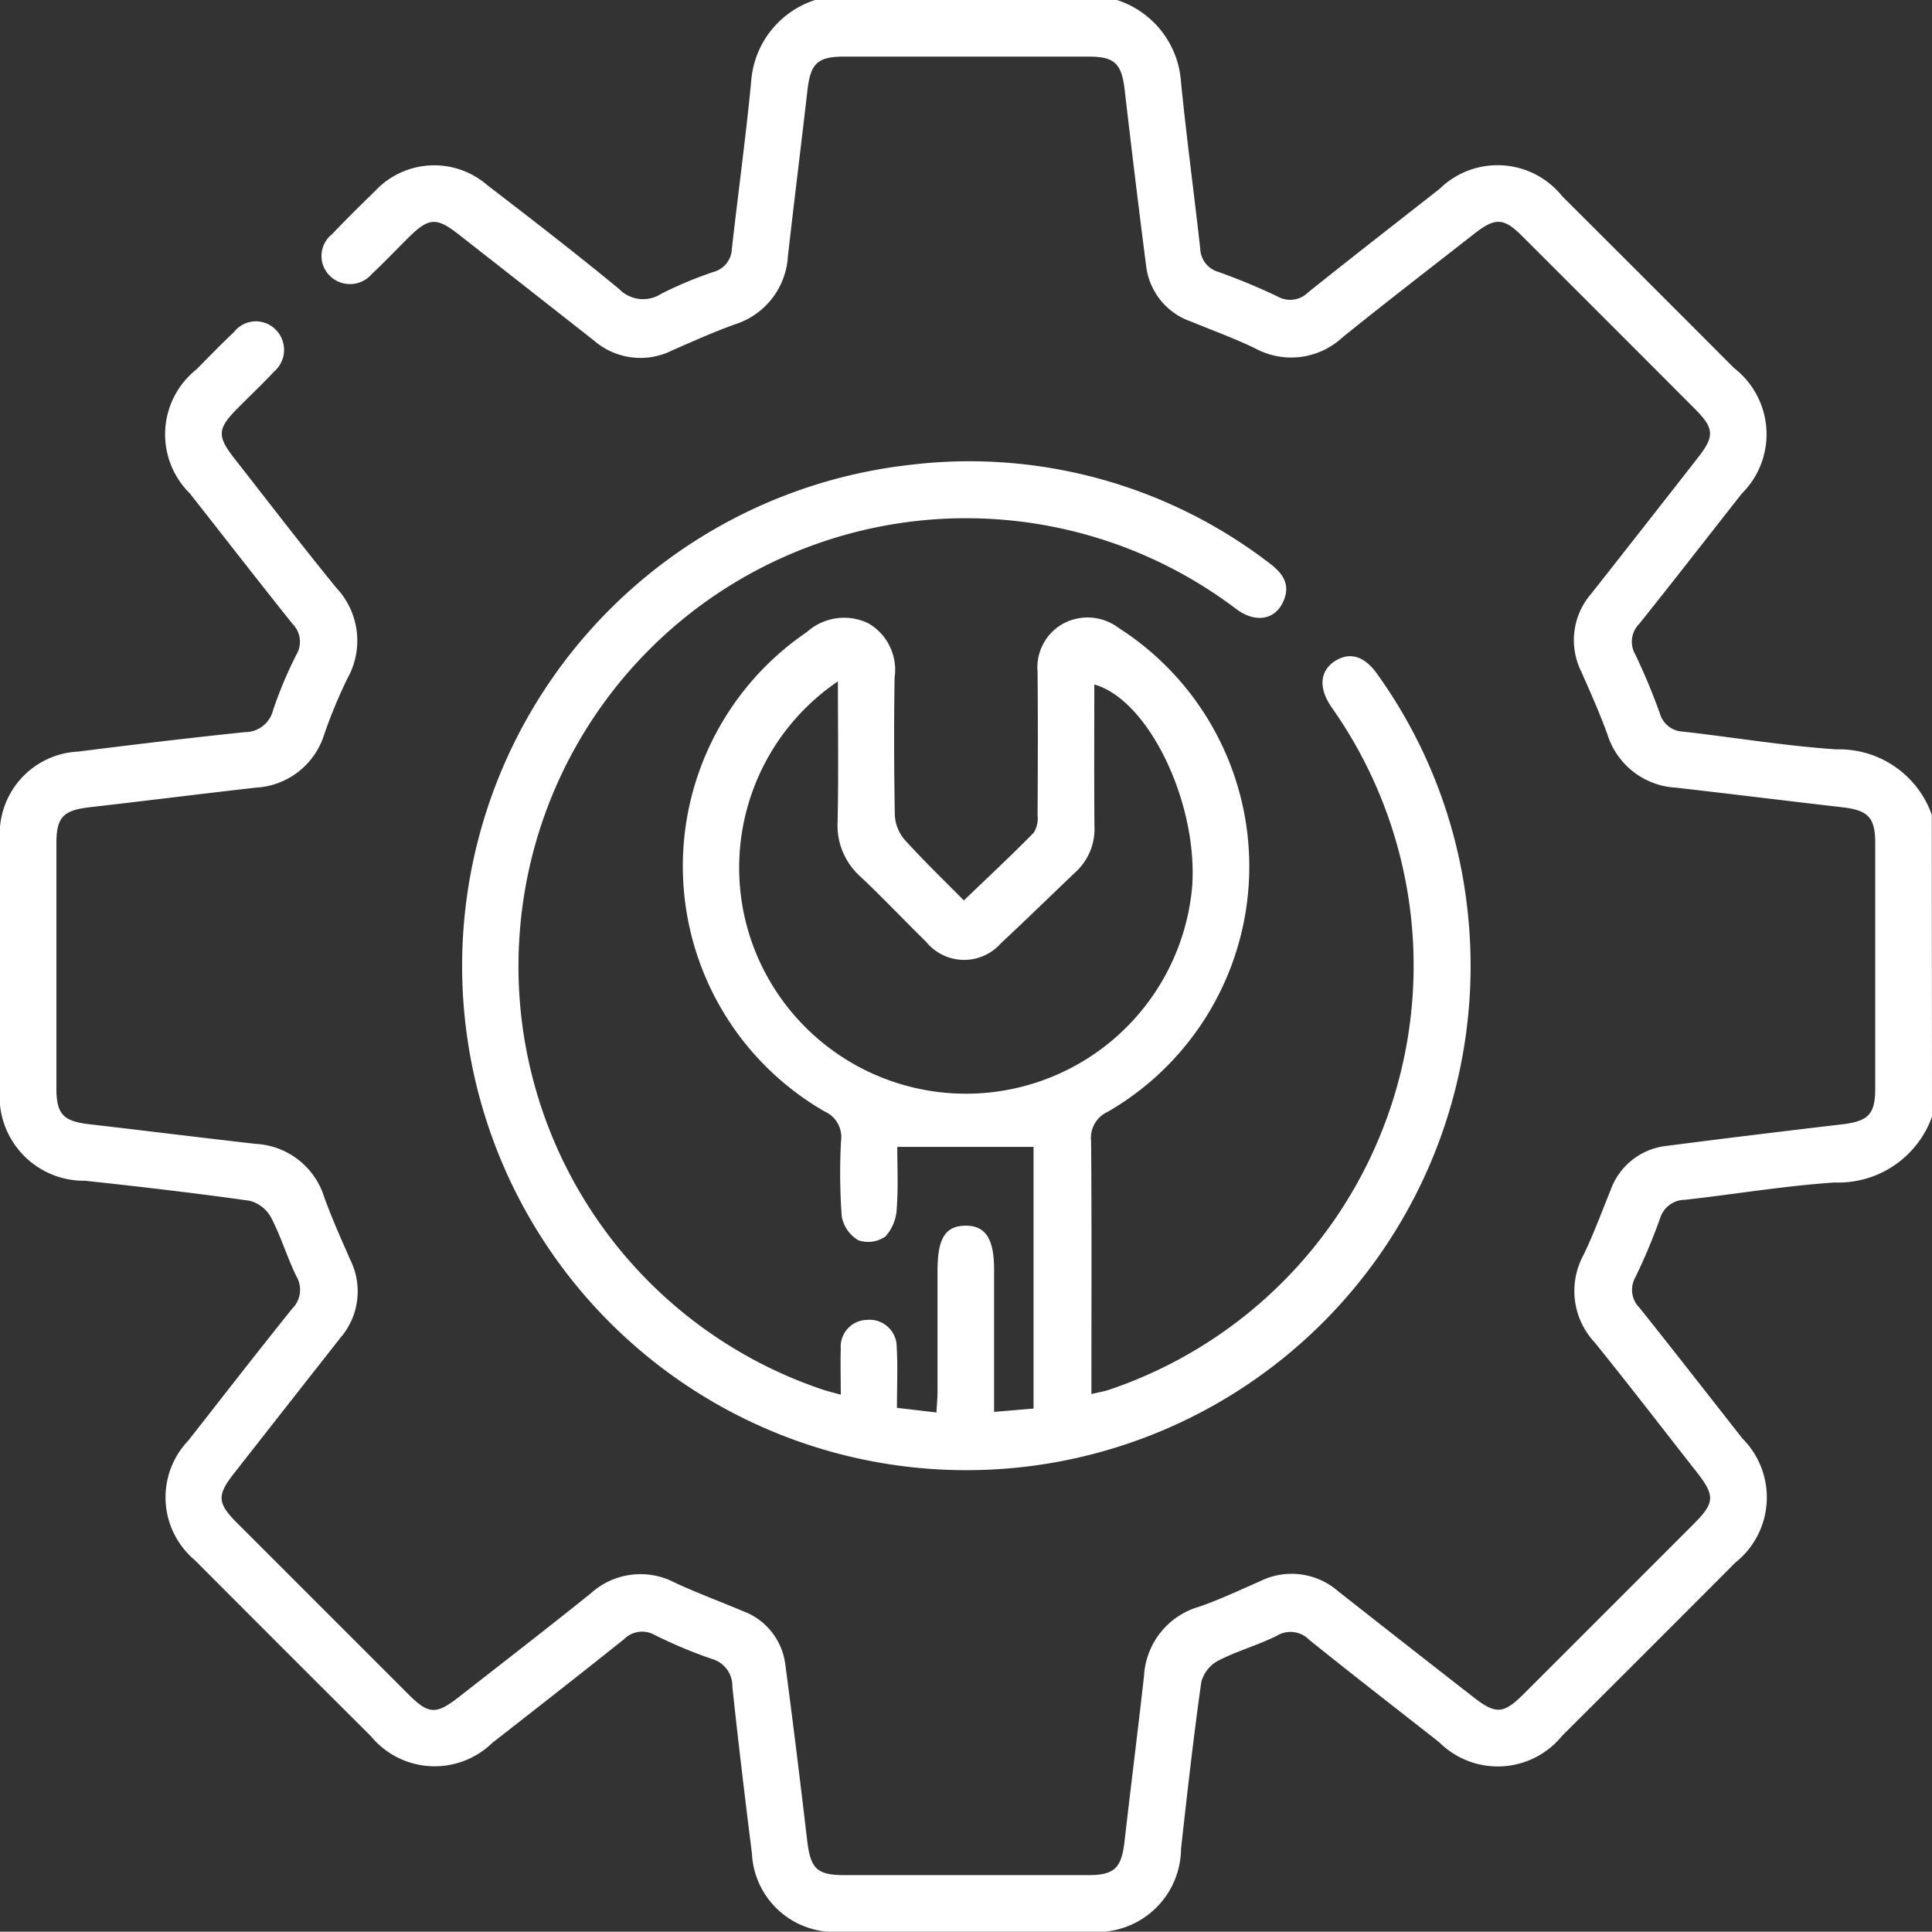
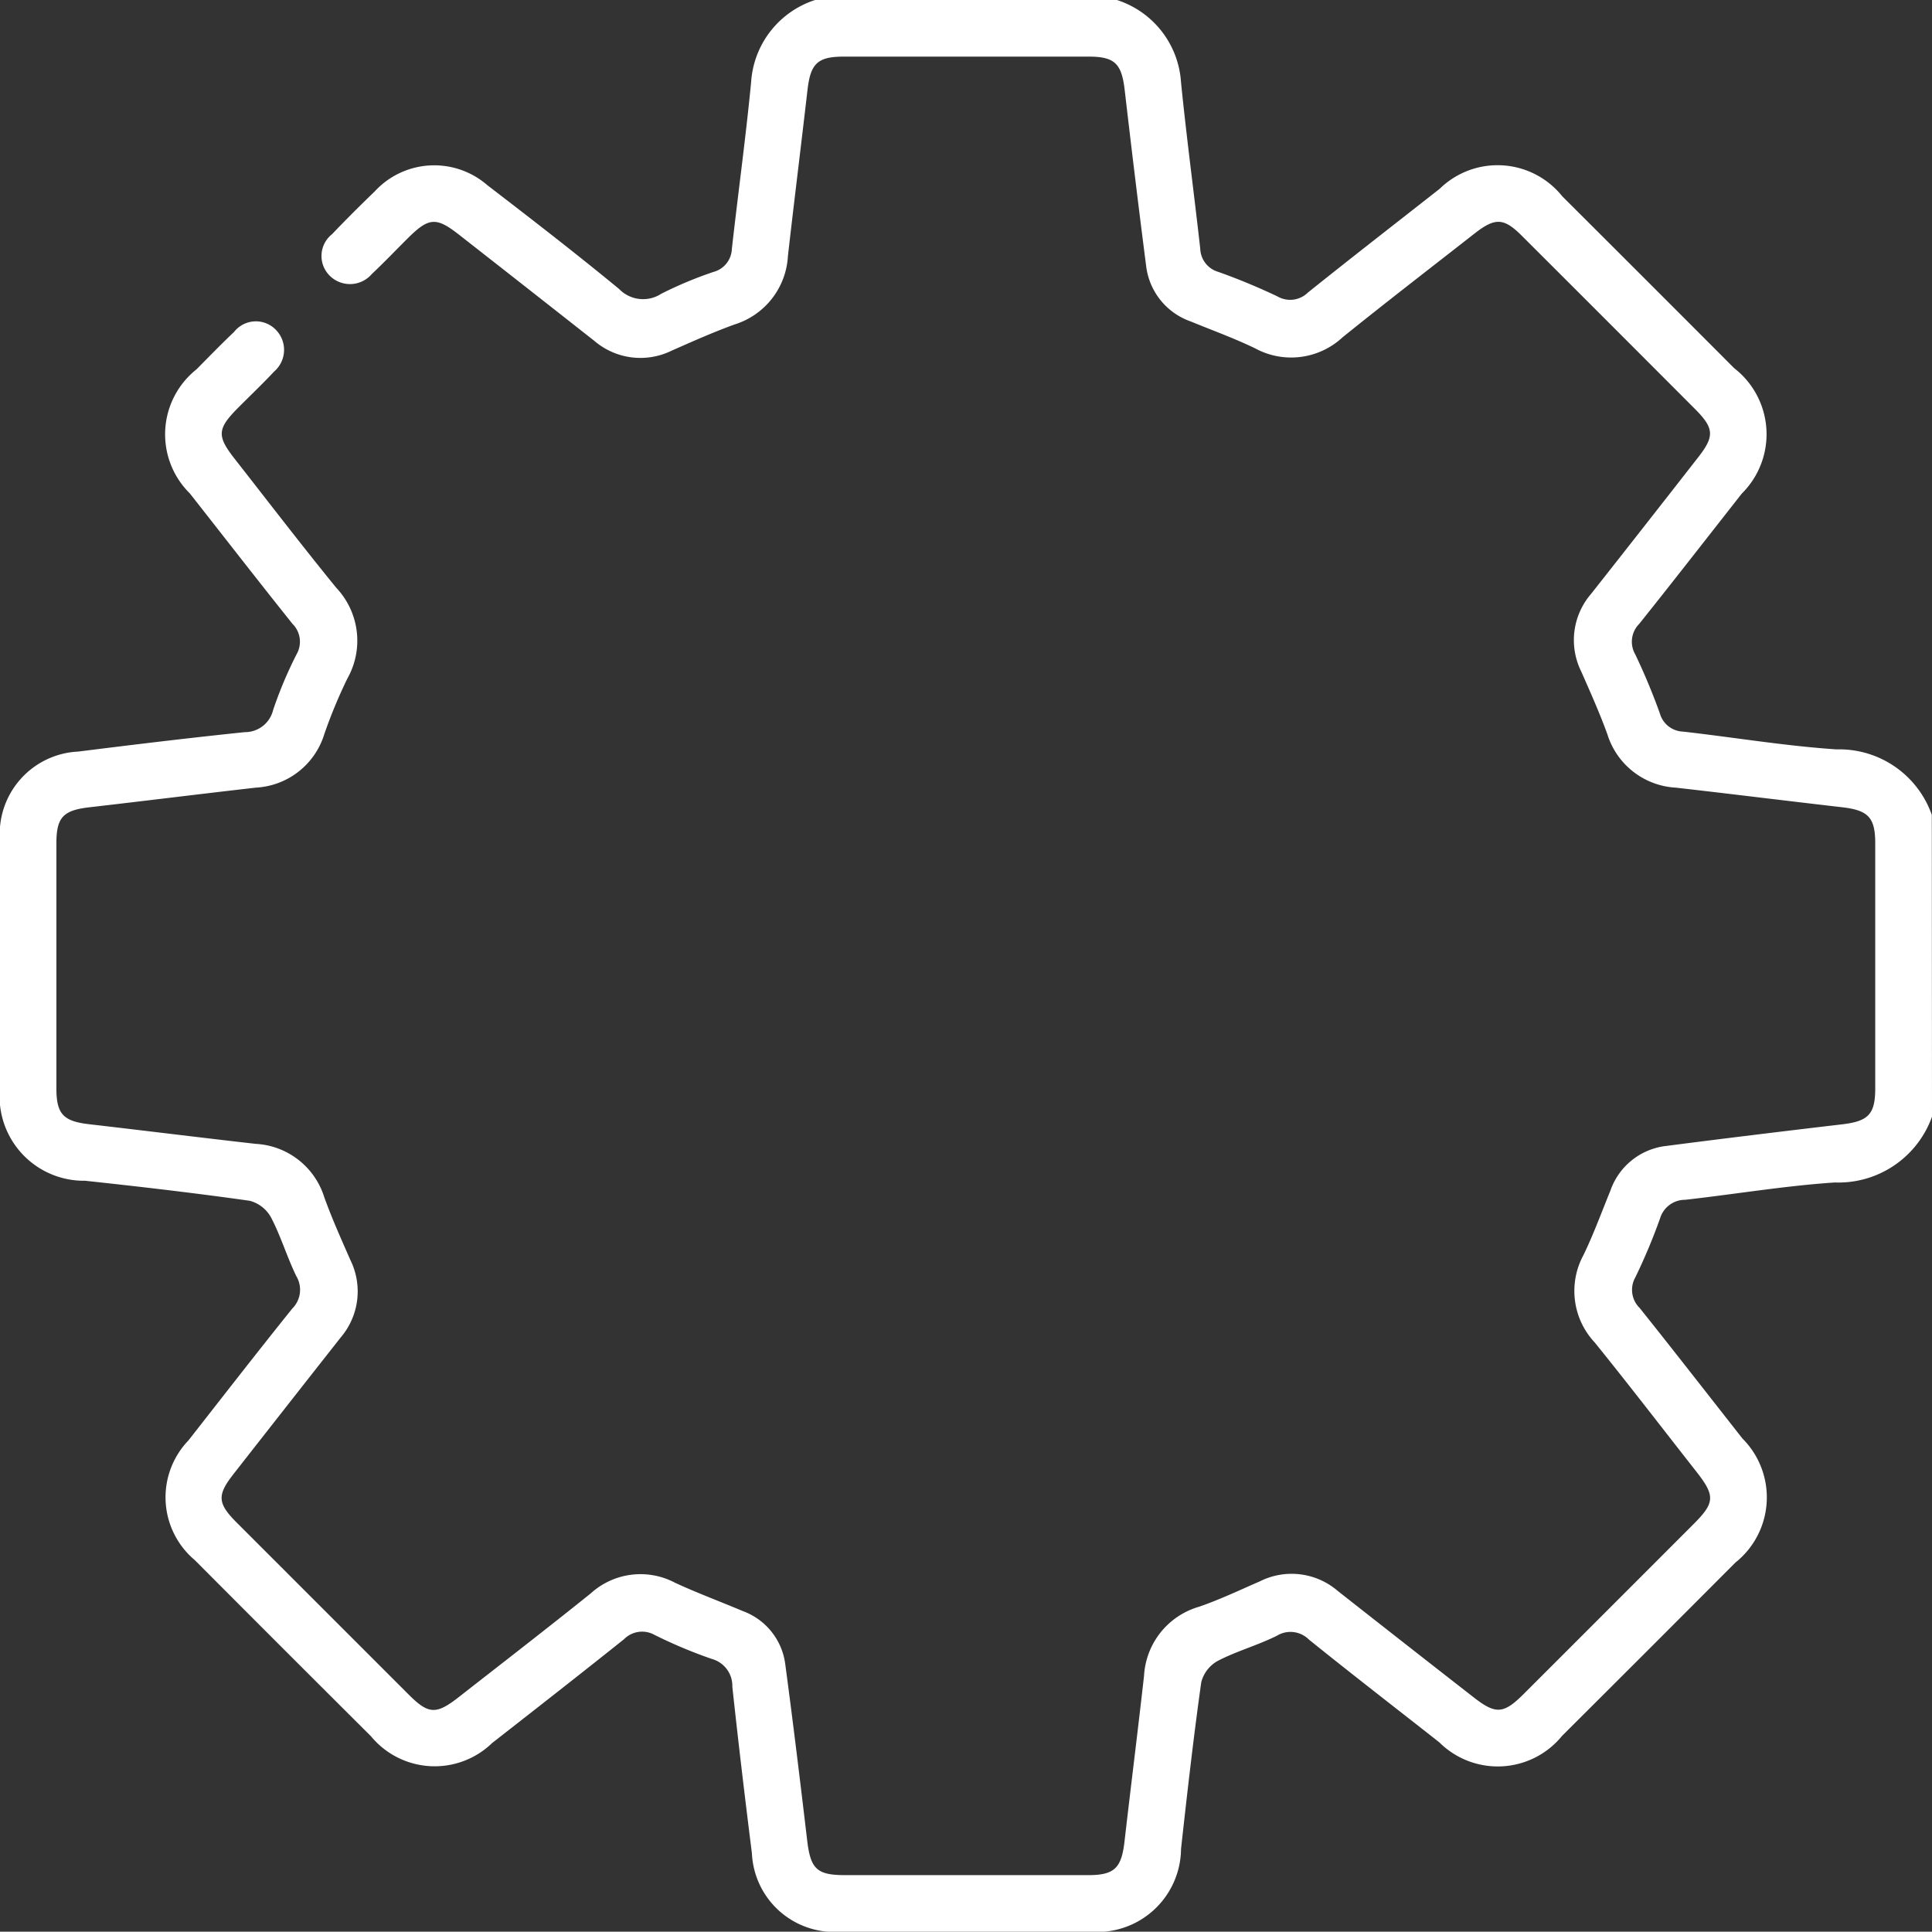
<svg xmlns="http://www.w3.org/2000/svg" id="Group_410" data-name="Group 410" width="69.573" height="69.562" viewBox="0 0 69.573 69.562">
  <rect x="0" y="0" width="69.573" height="69.562" fill="#333333" stroke="none" />
  <defs>
    <clipPath id="clip-path">
      <rect id="Rectangle_374" data-name="Rectangle 374" width="69.573" height="69.561" fill="#fff" />
    </clipPath>
  </defs>
  <g id="Group_409" data-name="Group 409" clip-path="url(#clip-path)">
    <path id="Path_1604" data-name="Path 1604" d="M69.573,40.214a3.58,3.58,0,0,1-3.5,2.368c-1.8.119-3.594.423-5.393.624a.939.939,0,0,0-.9.67A20.918,20.918,0,0,1,58.889,46a.912.912,0,0,0,.156,1.1c1.243,1.556,2.466,3.129,3.7,4.7a3,3,0,0,1-.251,4.469q-3.117,3.127-6.245,6.244a2.985,2.985,0,0,1-4.418.23c-1.566-1.231-3.143-2.449-4.695-3.7a.939.939,0,0,0-1.159-.136c-.686.341-1.439.549-2.119.9a1.229,1.229,0,0,0-.6.773c-.28,1.993-.506,3.995-.728,6a3.02,3.02,0,0,1-3.276,2.982q-4.484,0-8.968,0a2.97,2.97,0,0,1-3.209-2.822c-.251-2-.49-4-.705-6a1.006,1.006,0,0,0-.738-1,17.309,17.309,0,0,1-2.062-.865.915.915,0,0,0-1.1.154c-1.574,1.258-3.164,2.5-4.749,3.738a2.974,2.974,0,0,1-4.365-.244q-3.177-3.163-6.341-6.34a2.955,2.955,0,0,1-.231-4.312c1.242-1.586,2.477-3.178,3.739-4.748a.956.956,0,0,0,.148-1.163c-.336-.689-.557-1.436-.91-2.114a1.235,1.235,0,0,0-.77-.605c-1.971-.278-3.949-.509-5.929-.721A3.037,3.037,0,0,1,0,39.177q0-4.449,0-8.9a2.967,2.967,0,0,1,2.817-3.212c2-.251,4-.493,6-.7a1.04,1.04,0,0,0,1.019-.8,15.081,15.081,0,0,1,.842-2,.908.908,0,0,0-.145-1.1c-1.244-1.555-2.465-3.13-3.7-4.7A2.987,2.987,0,0,1,7.077,13.3c.446-.451.887-.907,1.348-1.342a1,1,0,0,1,1.5-.09,1.03,1.03,0,0,1-.053,1.511c-.417.446-.861.867-1.292,1.3-.759.763-.778,1.016-.127,1.847,1.215,1.55,2.412,3.115,3.656,4.64a2.776,2.776,0,0,1,.4,3.269,18.04,18.04,0,0,0-.83,2,2.73,2.73,0,0,1-2.46,1.928c-2,.228-4,.478-6,.708-.939.108-1.187.359-1.188,1.29q0,4.415,0,8.83c0,.932.25,1.186,1.184,1.294,2,.23,4,.481,6,.707a2.738,2.738,0,0,1,2.463,1.924c.276.764.61,1.508.937,2.253a2.555,2.555,0,0,1-.351,2.8q-1.932,2.455-3.857,4.915c-.595.76-.577,1.05.116,1.745q3.1,3.1,6.2,6.2c.711.709.984.721,1.8.083,1.587-1.241,3.181-2.472,4.752-3.734a2.662,2.662,0,0,1,3.032-.383c.8.372,1.627.676,2.439,1.02a2.357,2.357,0,0,1,1.533,1.922c.282,2.107.538,4.219.787,6.33.122,1.032.343,1.258,1.362,1.258q4.381,0,8.763,0c.933,0,1.189-.251,1.3-1.182.23-2,.482-4,.707-6a2.748,2.748,0,0,1,1.988-2.485c.746-.258,1.465-.6,2.188-.915a2.547,2.547,0,0,1,2.8.348Q50.6,59.2,53.039,61.1c.825.648,1.1.635,1.849-.117q3.052-3.048,6.1-6.1c.773-.774.781-1.021.09-1.9-1.216-1.549-2.415-3.112-3.654-4.643a2.712,2.712,0,0,1-.4-3.148c.364-.751.65-1.54.967-2.314a2.417,2.417,0,0,1,2.014-1.612c2.109-.273,4.22-.529,6.332-.778.94-.111,1.191-.36,1.192-1.287q0-4.415,0-8.83c0-.933-.251-1.19-1.181-1.3-2-.23-4-.48-6-.707a2.739,2.739,0,0,1-2.465-1.922c-.277-.764-.61-1.508-.938-2.253a2.546,2.546,0,0,1,.349-2.8q1.934-2.453,3.855-4.916c.6-.763.58-1.053-.112-1.746Q57.924,11.606,54.8,8.488c-.649-.647-.957-.658-1.7-.079-1.586,1.242-3.183,2.471-4.751,3.736a2.718,2.718,0,0,1-3.15.4c-.751-.364-1.541-.649-2.314-.967a2.421,2.421,0,0,1-1.613-2.013C41,7.454,40.745,5.343,40.5,3.231c-.111-.941-.359-1.191-1.287-1.192q-4.416,0-8.832,0c-.935,0-1.19.249-1.3,1.179-.23,2-.48,4-.707,6a2.739,2.739,0,0,1-1.92,2.466c-.764.276-1.508.609-2.253.937a2.553,2.553,0,0,1-2.8-.347q-2.428-1.911-4.862-3.815c-.828-.65-1.092-.635-1.849.116-.434.431-.855.874-1.3,1.292a1.034,1.034,0,0,1-1.512.066,1,1,0,0,1,.08-1.5c.5-.525,1.014-1.036,1.535-1.539a2.914,2.914,0,0,1,4.056-.226c1.6,1.229,3.193,2.46,4.747,3.74a1.2,1.2,0,0,0,1.519.169,14.4,14.4,0,0,1,1.875-.784.892.892,0,0,0,.665-.83c.224-2,.5-4,.693-6A3.335,3.335,0,0,1,29.352,0H40.222a3.336,3.336,0,0,1,2.307,2.957c.2,2,.469,4,.693,6a.9.9,0,0,0,.657.836A22.741,22.741,0,0,1,46,10.673a.912.912,0,0,0,1.1-.139c1.571-1.259,3.162-2.493,4.745-3.736a2.983,2.983,0,0,1,4.412.269q3.1,3.091,6.192,6.191a3.009,3.009,0,0,1,.276,4.515c-1.23,1.565-2.451,3.137-3.694,4.692a.911.911,0,0,0-.144,1.1,22.786,22.786,0,0,1,.886,2.125.9.9,0,0,0,.839.656c1.842.209,3.677.517,5.524.64a3.532,3.532,0,0,1,3.43,2.359Z" transform="translate(0)" fill="#fff" />
-     <path id="Path_1605" data-name="Path 1605" d="M53.986,73.919c0-.62-.016-1.139,0-1.656a.964.964,0,0,1,.935-1.04A.976.976,0,0,1,56,72.2c.042.7.009,1.4.009,2.19l1.423.166c.016-.3.038-.54.039-.779,0-1.449,0-2.9,0-4.347,0-1.142.284-1.592,1-1.6s1.035.453,1.036,1.571c0,1.674,0,3.348,0,5.134l1.421-.12V64.993H56.02c0,.658.04,1.44-.018,2.215a1.6,1.6,0,0,1-.406,1.008,1.078,1.078,0,0,1-.975.14,1.251,1.251,0,0,1-.6-.862,21.514,21.514,0,0,1-.026-2.714,1.007,1.007,0,0,0-.591-1.063,10.193,10.193,0,0,1-.637-17.266,2.005,2.005,0,0,1,2.215-.312,1.938,1.938,0,0,1,.942,1.958q-.038,2.479.009,4.958a1.47,1.47,0,0,0,.355.878c.665.738,1.384,1.427,2.131,2.184.873-.838,1.713-1.622,2.518-2.441a1,1,0,0,0,.136-.63c.01-1.721.016-3.442,0-5.162a1.8,1.8,0,0,1,.947-1.748A1.858,1.858,0,0,1,64,46.309,10.2,10.2,0,0,1,63.6,63.729a1.029,1.029,0,0,0-.6,1.055c.024,2.784.012,5.57.012,8.355v.753c.249-.059.441-.089.623-.149a16.121,16.121,0,0,0,8.035-24.568c-.5-.715-.435-1.35.149-1.7.524-.31,1.034-.15,1.493.5a17.918,17.918,0,0,1,3.232,8.394A18.158,18.158,0,1,1,56.428,40.438,17.745,17.745,0,0,1,69.4,43.956c.474.351.8.756.528,1.381-.293.678-1,.808-1.7.287a16.115,16.115,0,0,0-25.8,11.617A16.081,16.081,0,0,0,53.289,73.717c.188.065.383.112.7.2m-.11-25.686A8.11,8.11,0,0,0,50.8,57.668a8.177,8.177,0,0,0,15.843-2.087c.195-3.019-1.586-6.7-3.527-7.239,0,1.7-.01,3.4.005,5.1a2.1,2.1,0,0,1-.665,1.64c-.9.855-1.791,1.729-2.7,2.575a1.766,1.766,0,0,1-2.7-.053c-.793-.775-1.553-1.584-2.361-2.343a2.476,2.476,0,0,1-.823-1.988c.036-1.645.011-3.291.011-5.035" transform="translate(-23.709 -23.692)" fill="#fff" />
  </g>
</svg>